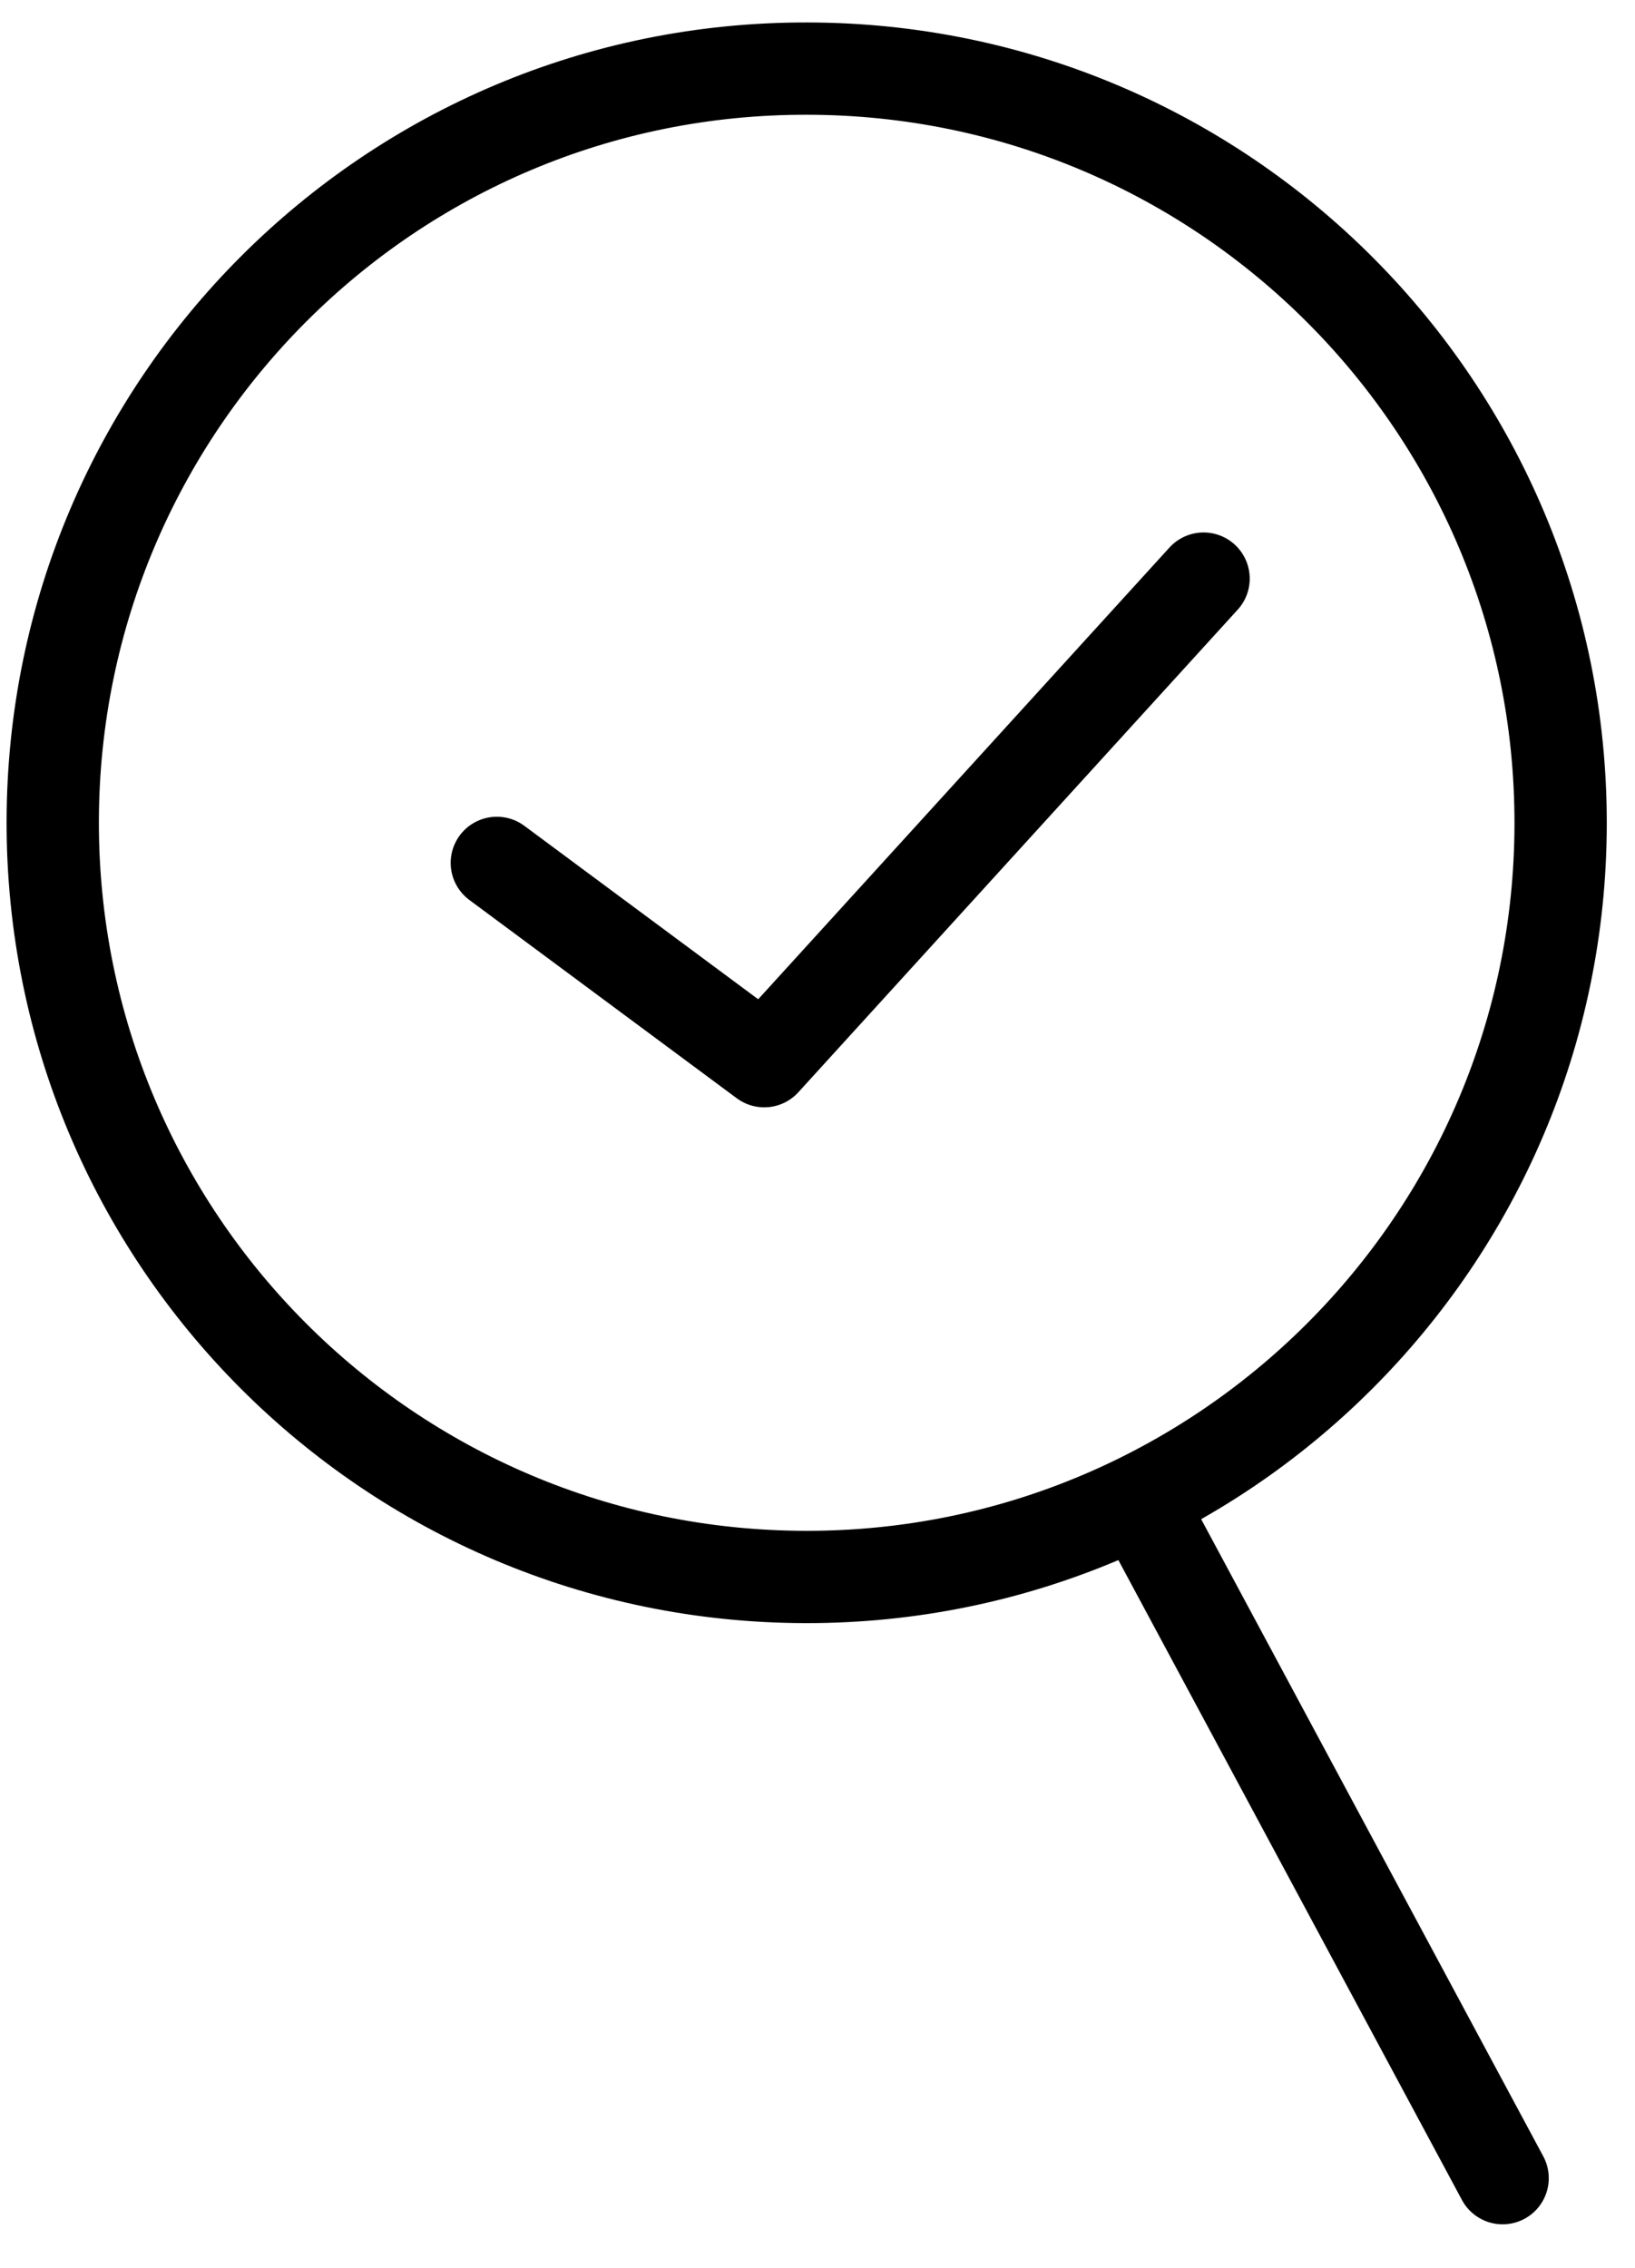
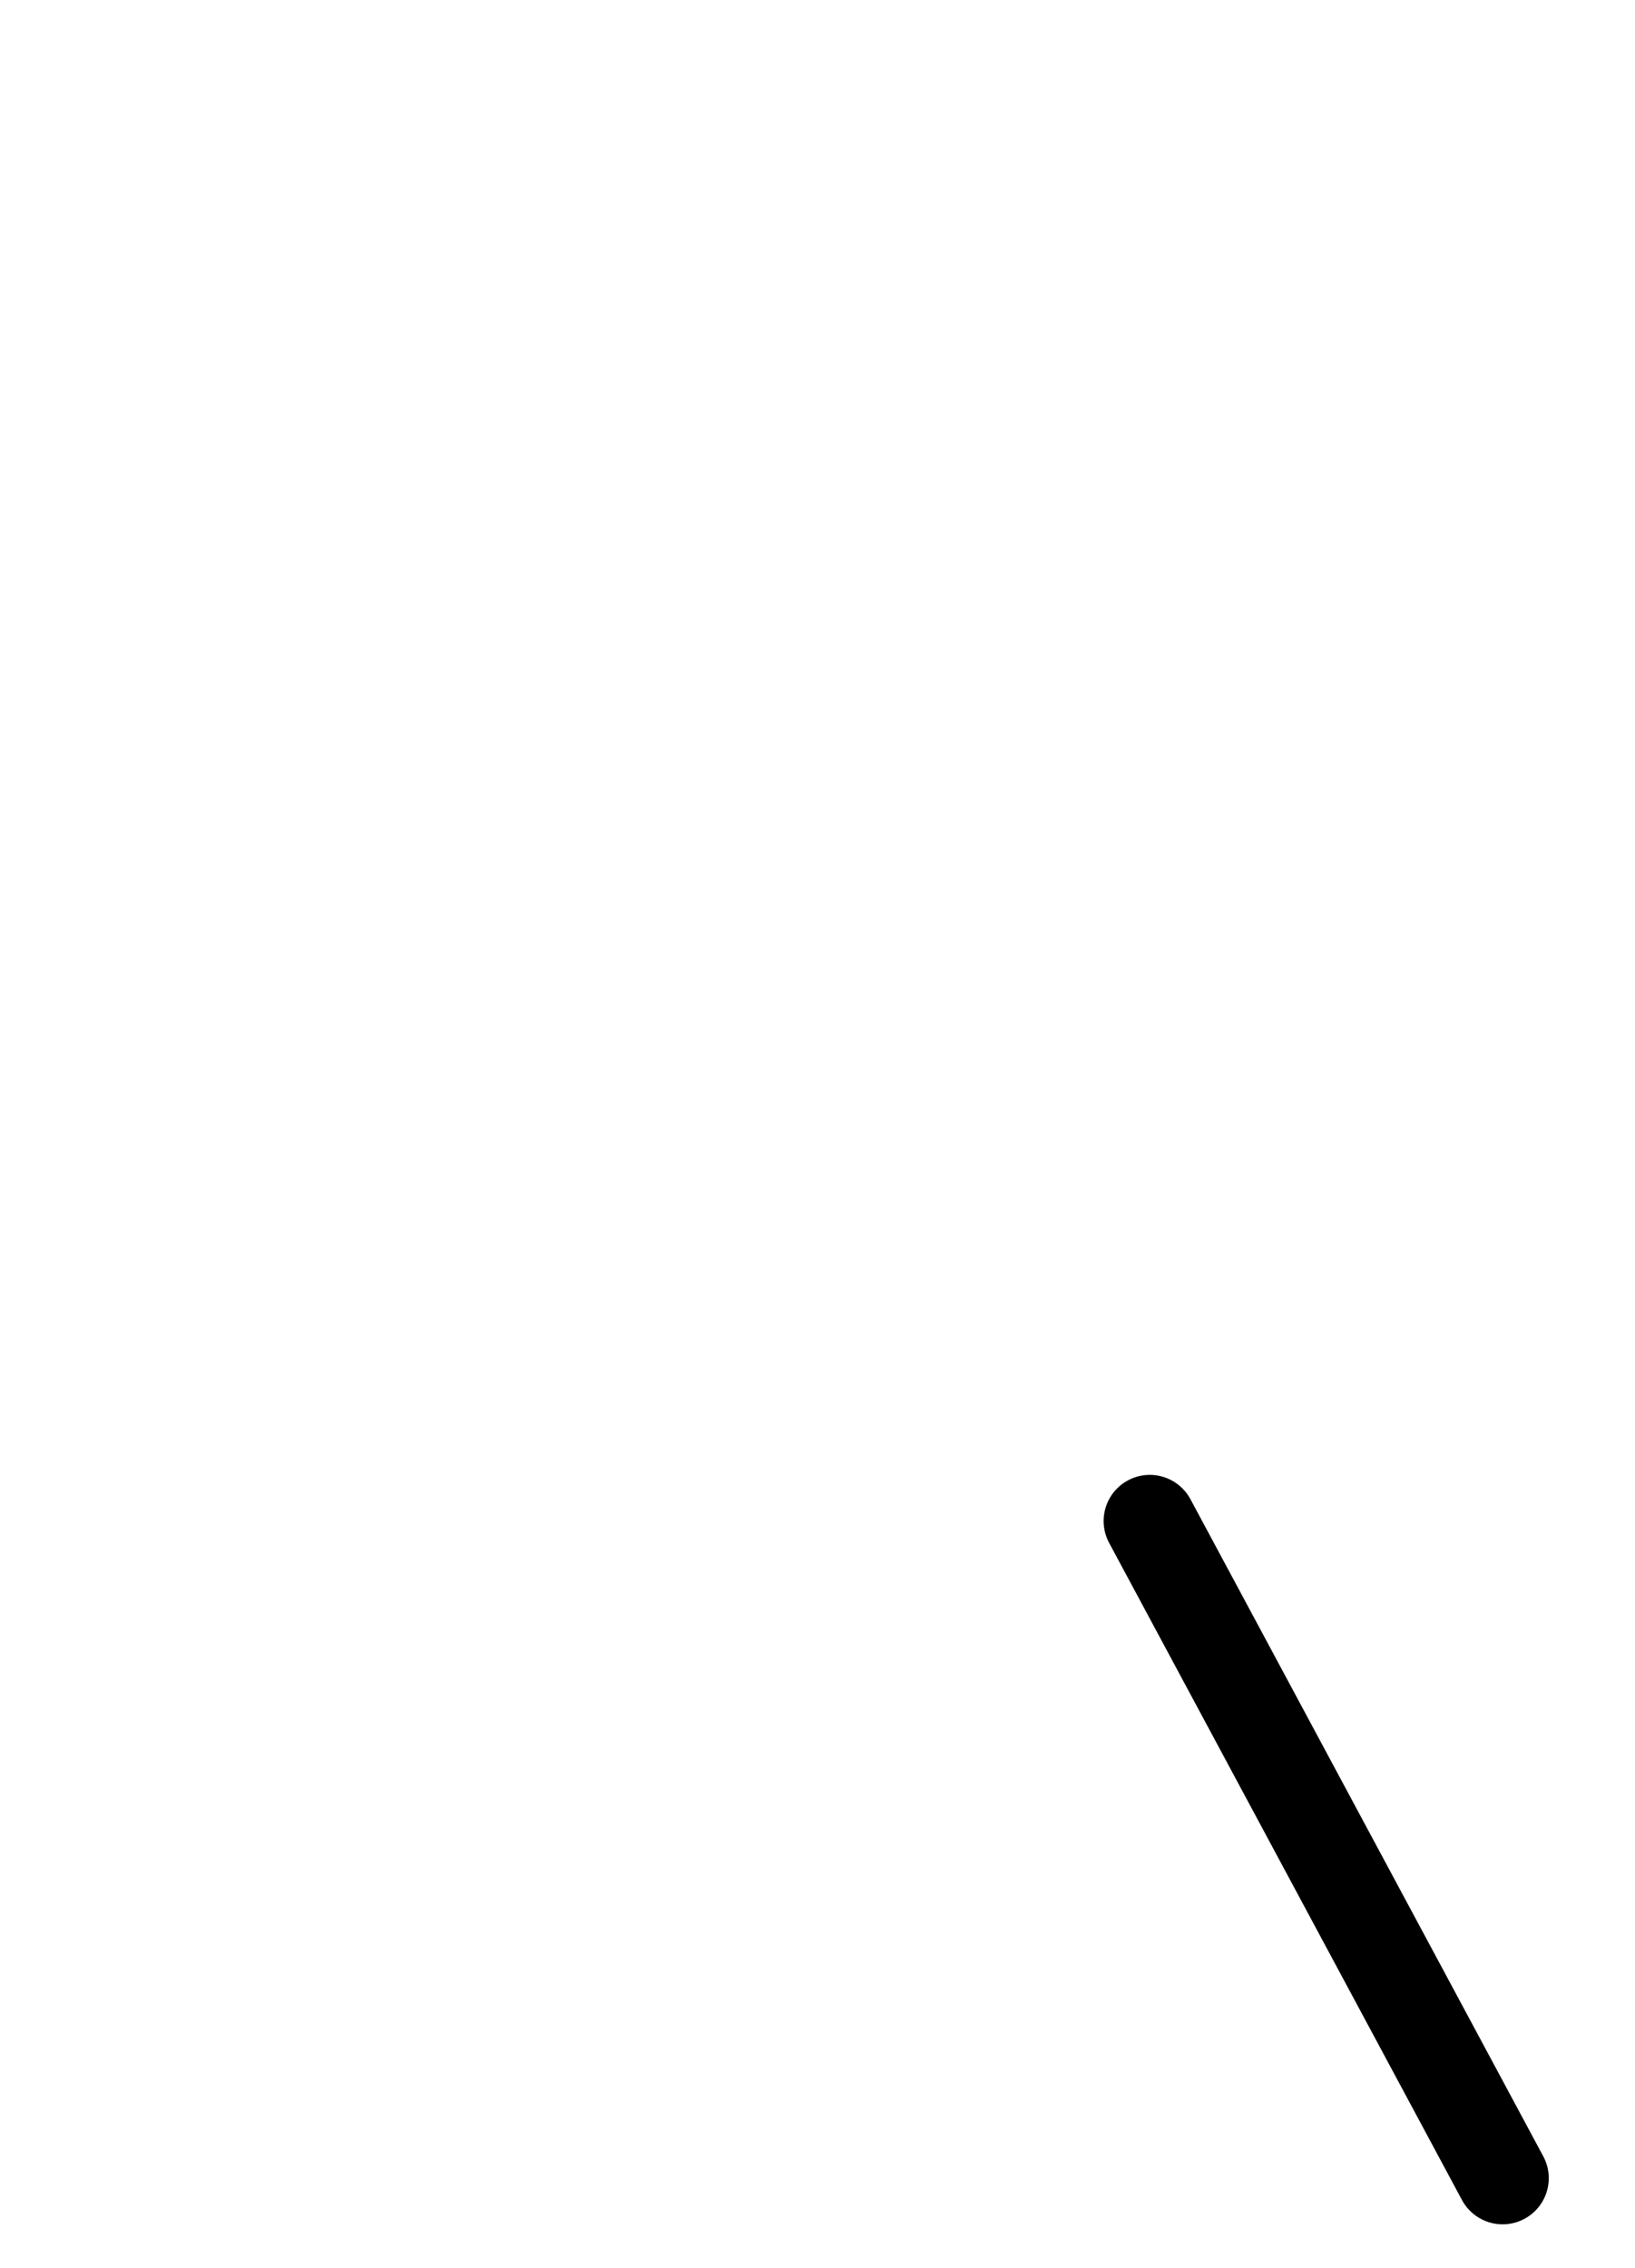
<svg xmlns="http://www.w3.org/2000/svg" width="31" height="43" viewBox="0 0 31 43" fill="none">
  <path d="M28.49 41.3L21.8 28.84" stroke="black" stroke-width="1.75" stroke-miterlimit="10" stroke-linecap="round" stroke-linejoin="round" />
-   <path d="M29.59 15.621C29.58 23.511 23.17 29.911 15.28 29.901C7.38 29.891 0.99 23.481 1 15.581C1.01 7.681 7.41 1.281 15.31 1.301C23.21 1.311 29.6 7.731 29.59 15.621Z" stroke="black" stroke-width="1.75" stroke-miterlimit="10" stroke-linecap="round" stroke-linejoin="round" />
-   <path d="M9.42 16.361L14.49 20.121L22.82 10.971" stroke="black" stroke-width="1.75" stroke-miterlimit="10" stroke-linecap="round" stroke-linejoin="round" />
</svg>